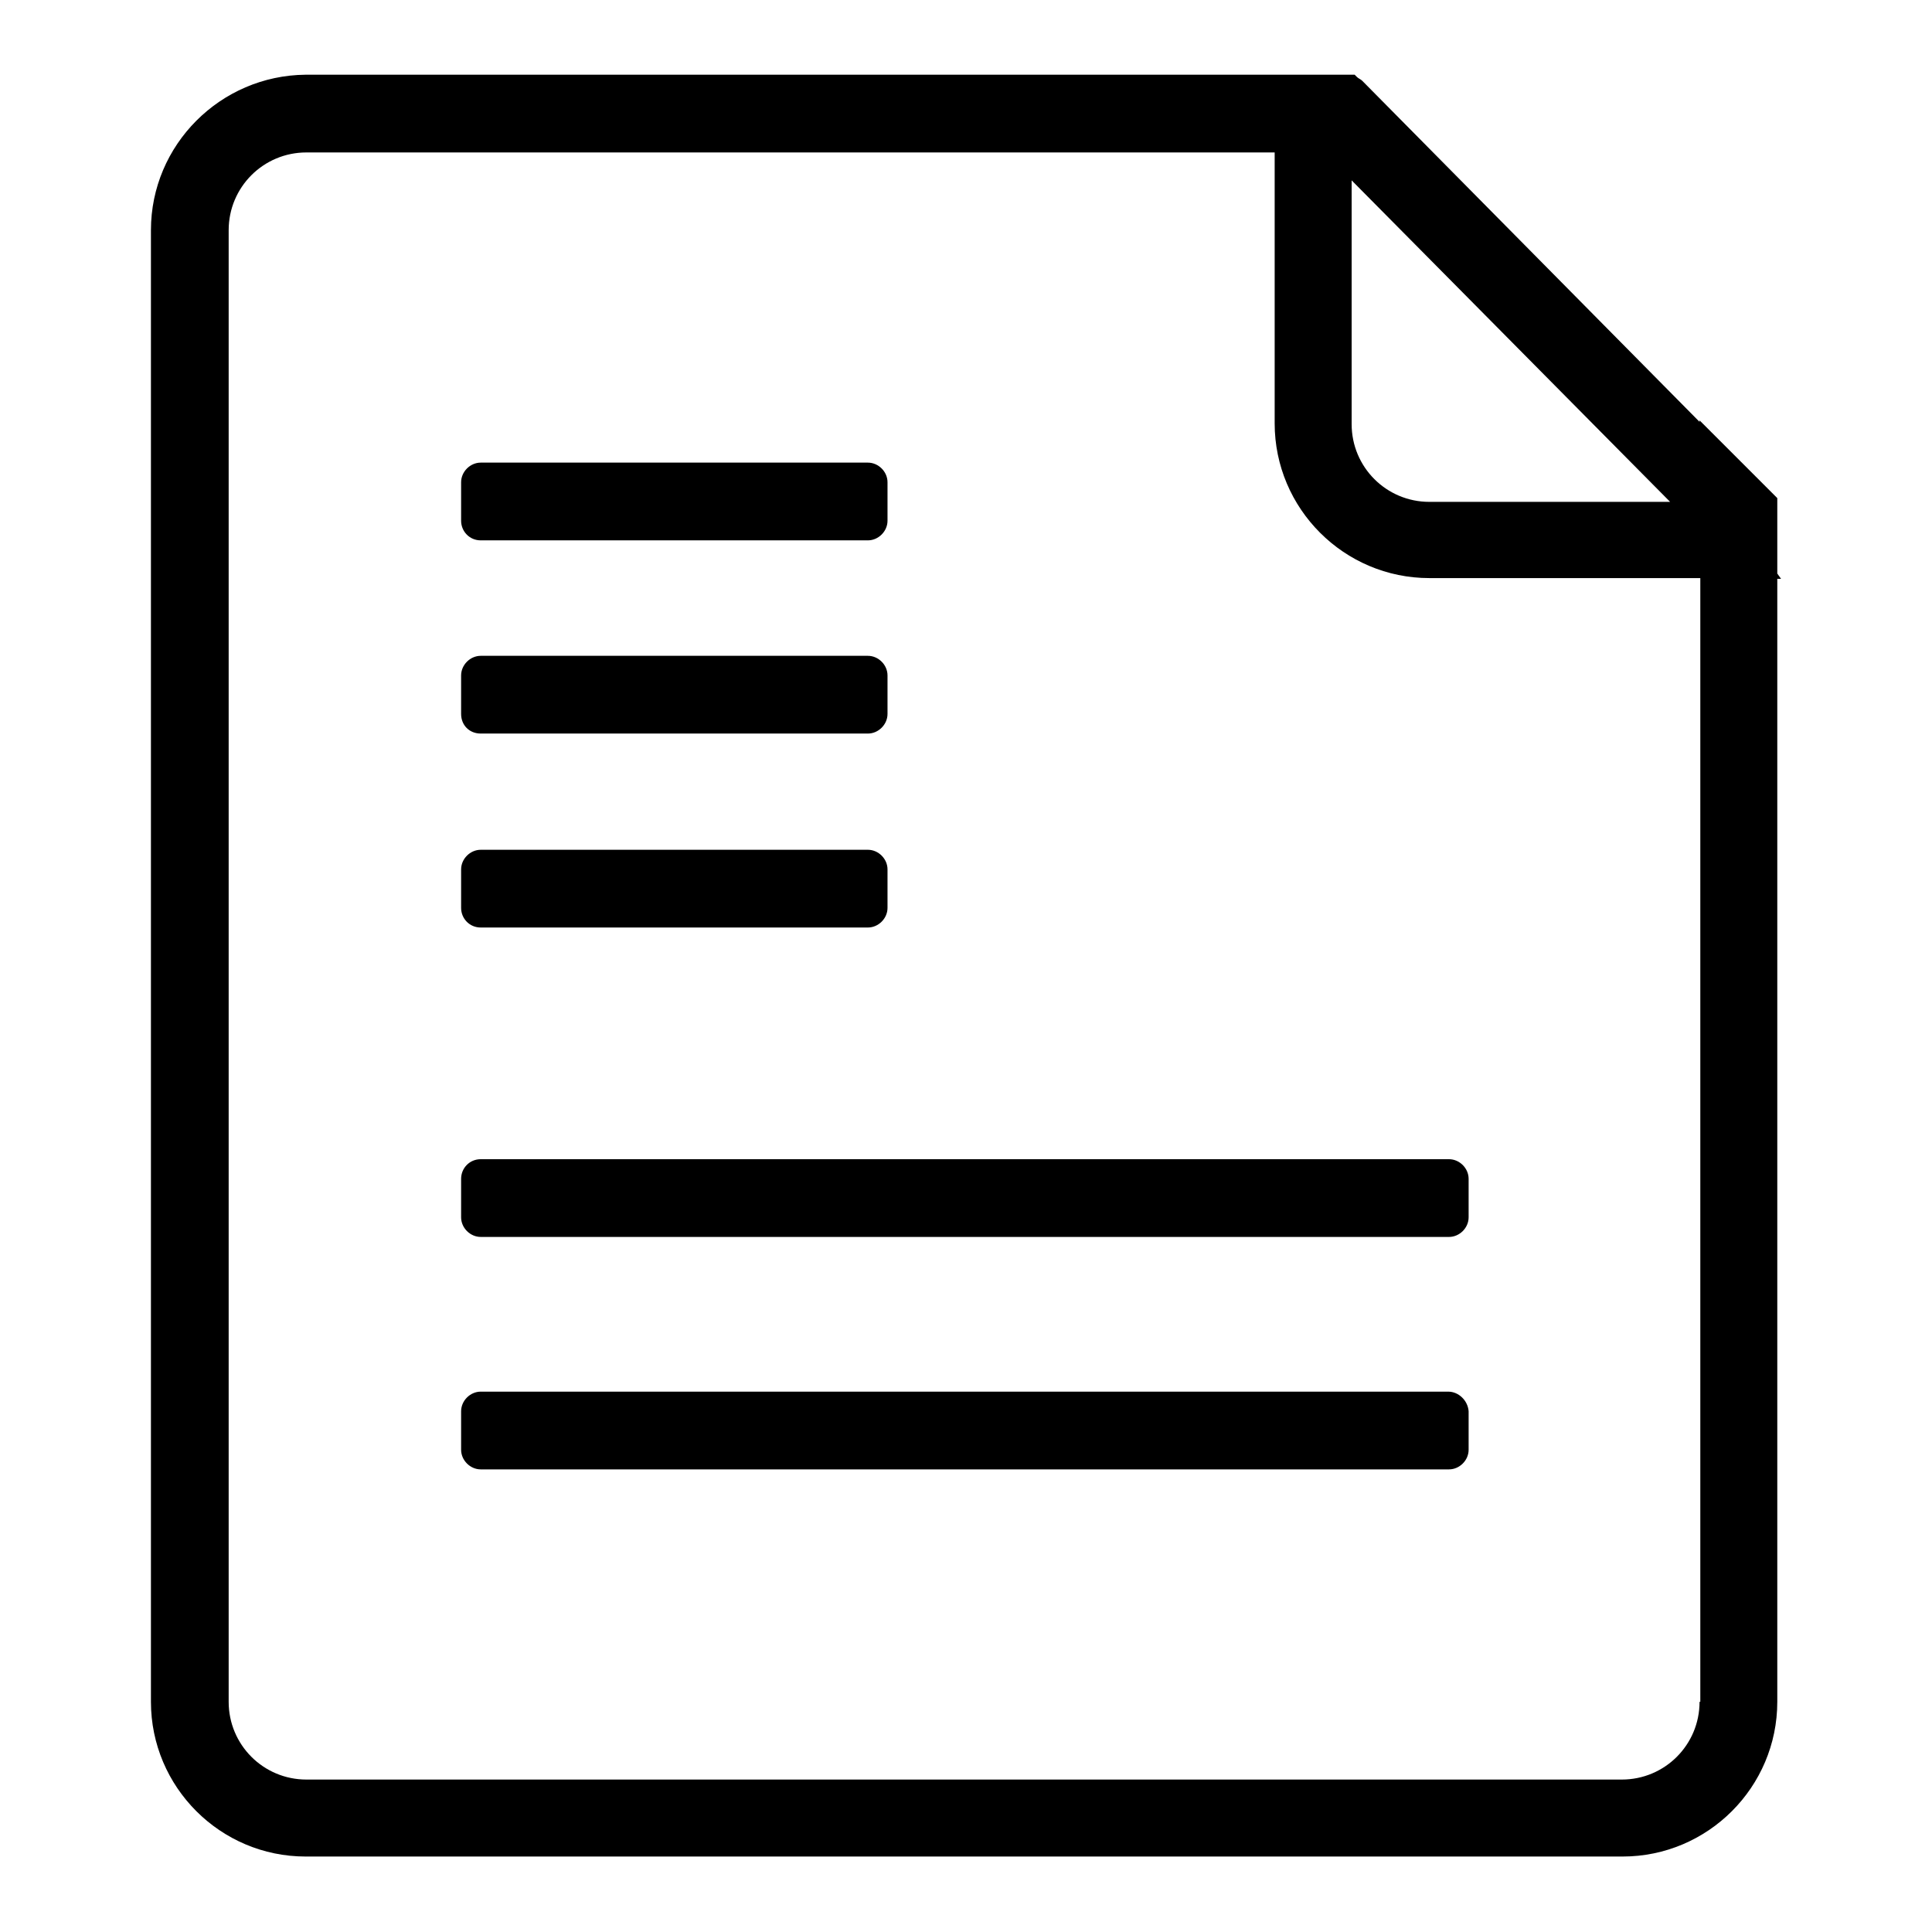
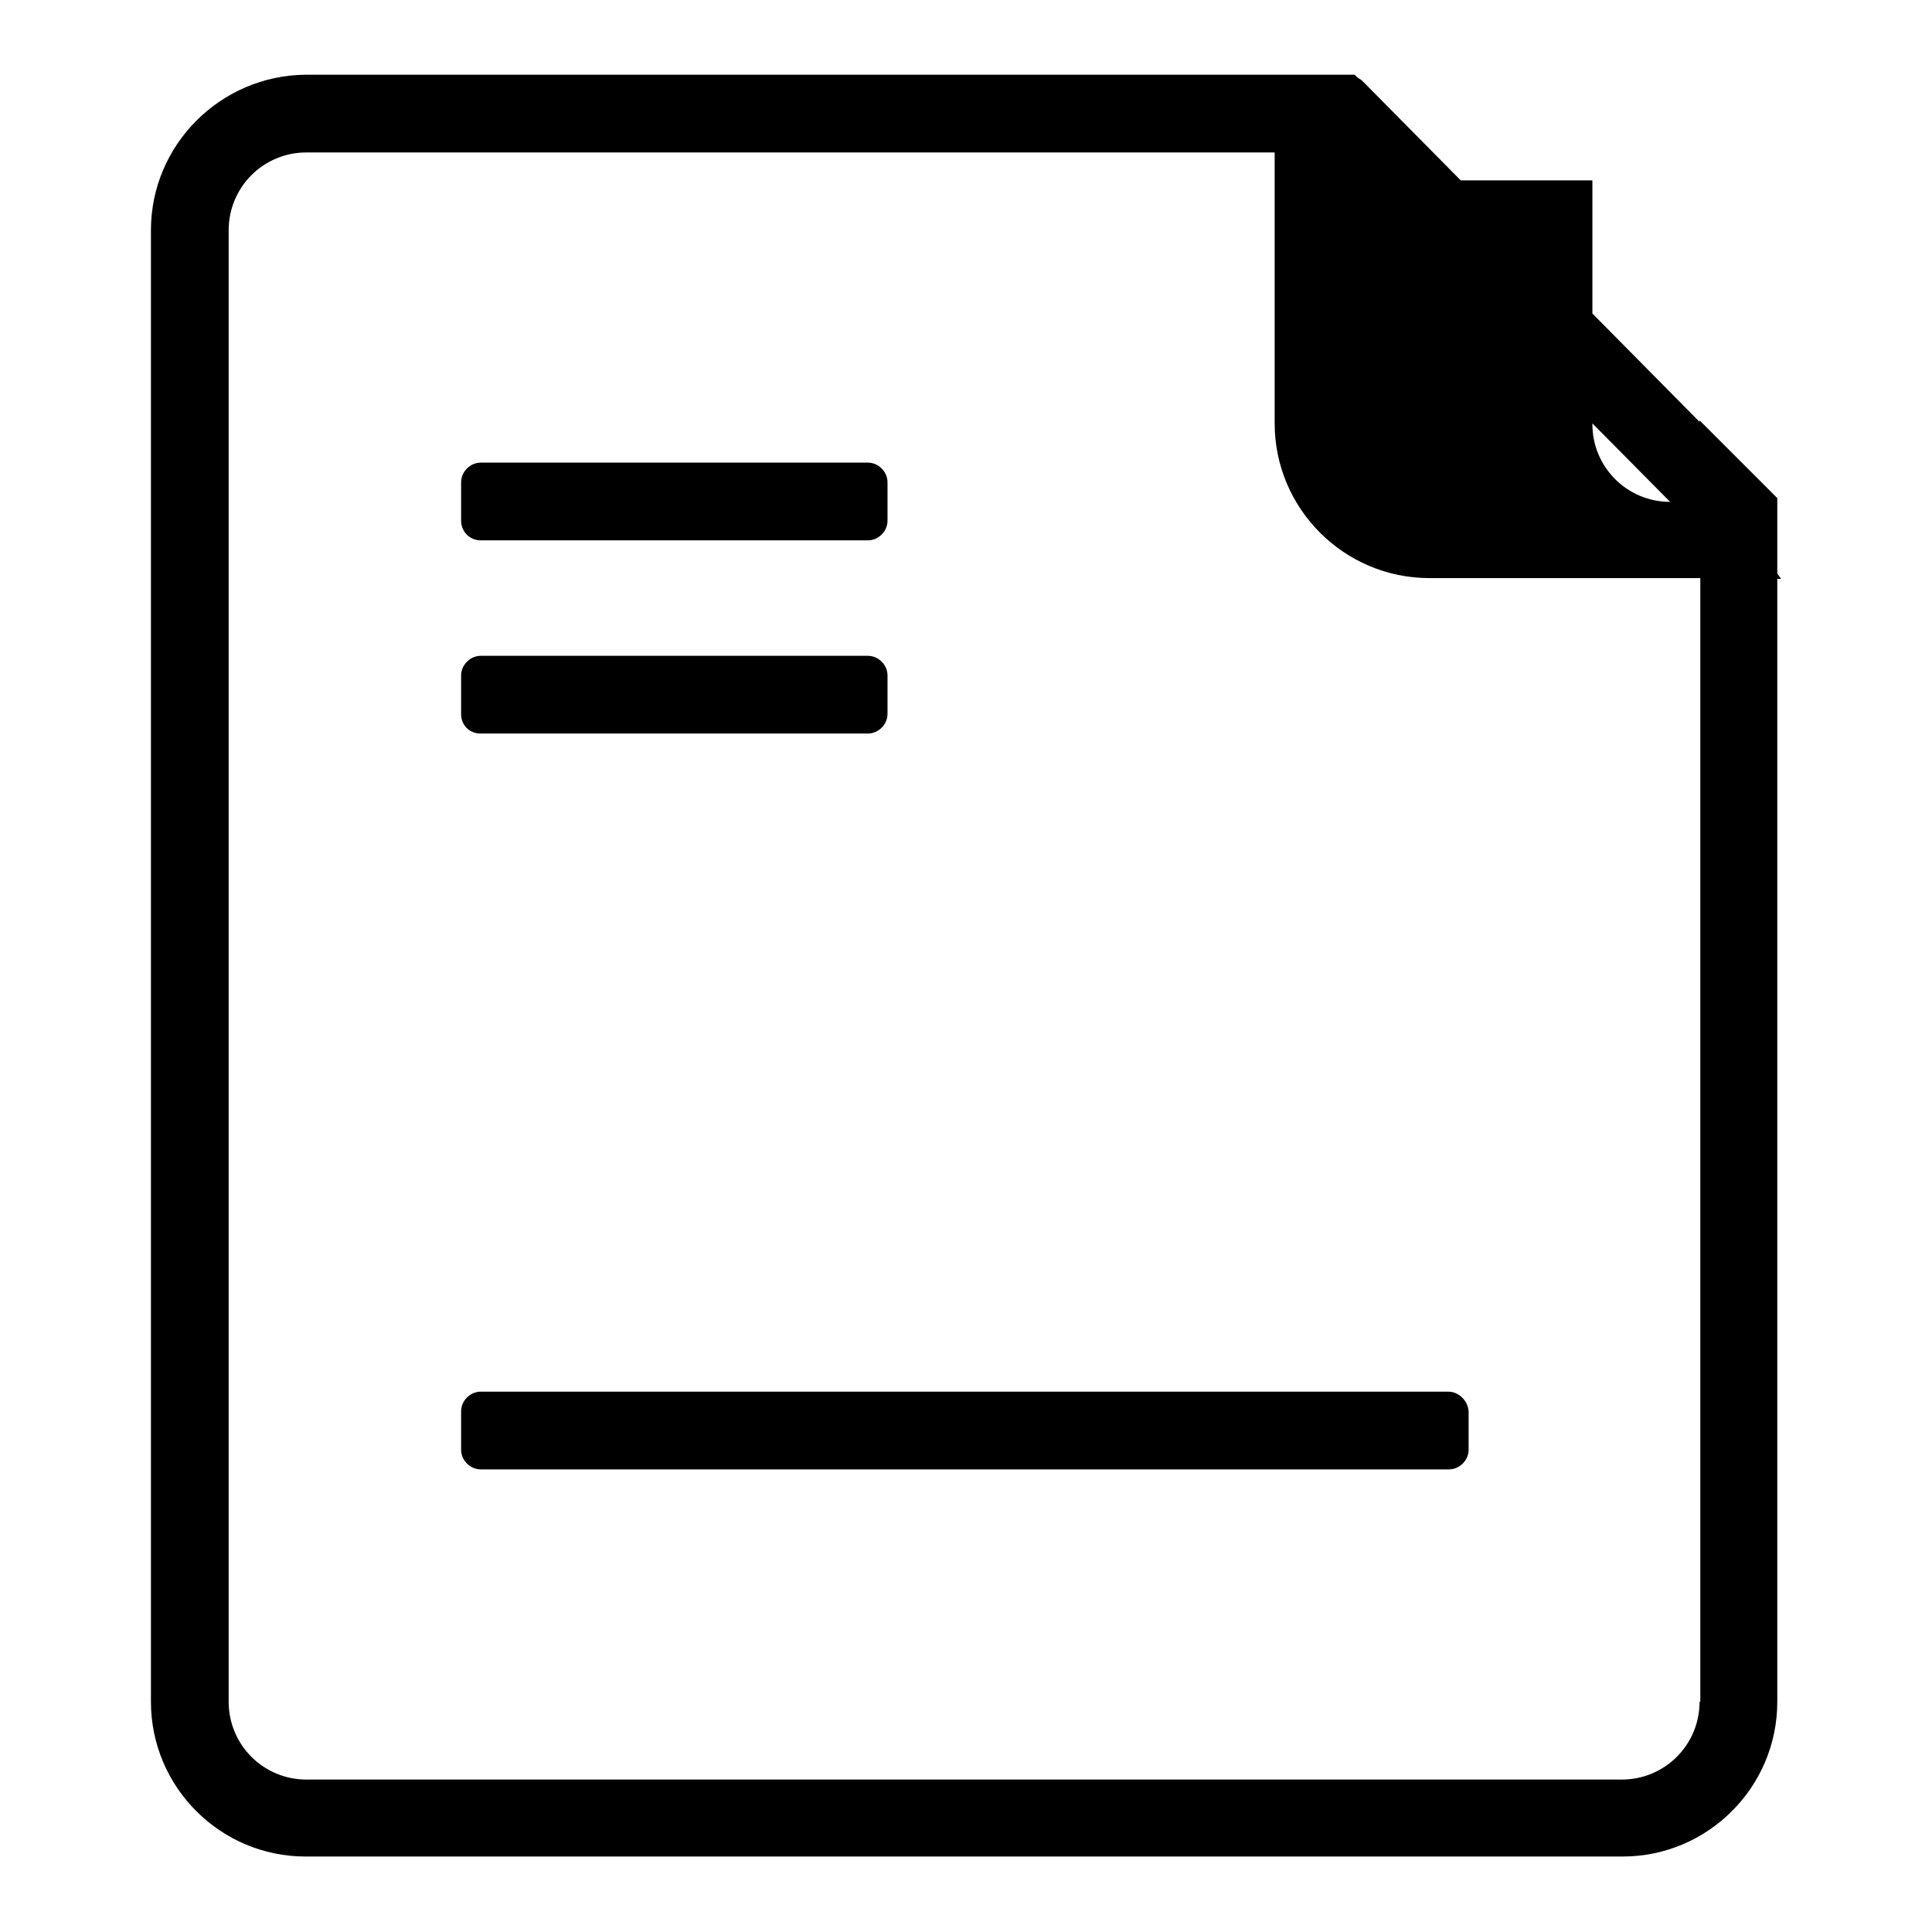
<svg xmlns="http://www.w3.org/2000/svg" version="1.1" x="0px" y="0px" viewBox="0 0 256 256" enable-background="new 0 0 256 256" xml:space="preserve">
  <g>
    <g>
-       <path fill="#000000" d="M236,76.7l-0.5-0.7V66l-10.3-10.3v0.2l-44.7-45.2c-0.2-0.2-0.5-0.3-0.7-0.5l-0.3-0.3h-139C29.2,10,20,19.2,20,30.5v195c0,11.3,9.2,20.5,20.5,20.5H215c11.3,0,20.5-9.2,20.5-20.5V76.7H236z M179.1,23.9l42.2,42.6h-31.9c-5.7,0-10.3-4.6-10.3-10.3V23.9z M225.2,225.5c0,5.7-4.6,10.3-10.3,10.3H40.6c-5.7,0-10.3-4.6-10.3-10.3v-195c0-5.7,4.6-10.3,10.3-10.3h128.3v35.9c0,11.3,9.2,20.5,20.5,20.5h35.9V225.5L225.2,225.5z" />
+       <path fill="#000000" d="M236,76.7l-0.5-0.7V66l-10.3-10.3v0.2l-44.7-45.2c-0.2-0.2-0.5-0.3-0.7-0.5l-0.3-0.3h-139C29.2,10,20,19.2,20,30.5v195c0,11.3,9.2,20.5,20.5,20.5H215c11.3,0,20.5-9.2,20.5-20.5V76.7H236z M179.1,23.9l42.2,42.6c-5.7,0-10.3-4.6-10.3-10.3V23.9z M225.2,225.5c0,5.7-4.6,10.3-10.3,10.3H40.6c-5.7,0-10.3-4.6-10.3-10.3v-195c0-5.7,4.6-10.3,10.3-10.3h128.3v35.9c0,11.3,9.2,20.5,20.5,20.5h35.9V225.5L225.2,225.5z" />
      <path fill="#000000" d="M63.7,71.6h51.3c1.4,0,2.6-1.2,2.6-2.6v-5.1c0-1.4-1.2-2.6-2.6-2.6H63.7c-1.4,0-2.6,1.2-2.6,2.6V69C61.1,70.4,62.2,71.6,63.7,71.6z" />
      <path fill="#000000" d="M63.7,97.2h51.3c1.4,0,2.6-1.2,2.6-2.6v-5.1c0-1.4-1.2-2.6-2.6-2.6H63.7c-1.4,0-2.6,1.2-2.6,2.6v5.1C61.1,96.1,62.2,97.2,63.7,97.2z" />
-       <path fill="#000000" d="M63.7,122.9h51.3c1.4,0,2.6-1.2,2.6-2.6v-5.1c0-1.4-1.2-2.6-2.6-2.6H63.7c-1.4,0-2.6,1.2-2.6,2.6v5.1C61.1,121.7,62.2,122.9,63.7,122.9z" />
-       <path fill="#000000" d="M61.1,156.2v5.1c0,1.4,1.2,2.6,2.6,2.6h128.3c1.4,0,2.6-1.2,2.6-2.6v-5.1c0-1.4-1.2-2.6-2.6-2.6H63.7C62.2,153.6,61.1,154.8,61.1,156.2z" />
      <path fill="#000000" d="M191.9,184.4H63.7c-1.4,0-2.6,1.2-2.6,2.6v5.1c0,1.4,1.2,2.6,2.6,2.6h128.3c1.4,0,2.6-1.2,2.6-2.6V187C194.5,185.6,193.3,184.4,191.9,184.4z" />
    </g>
  </g>
</svg>